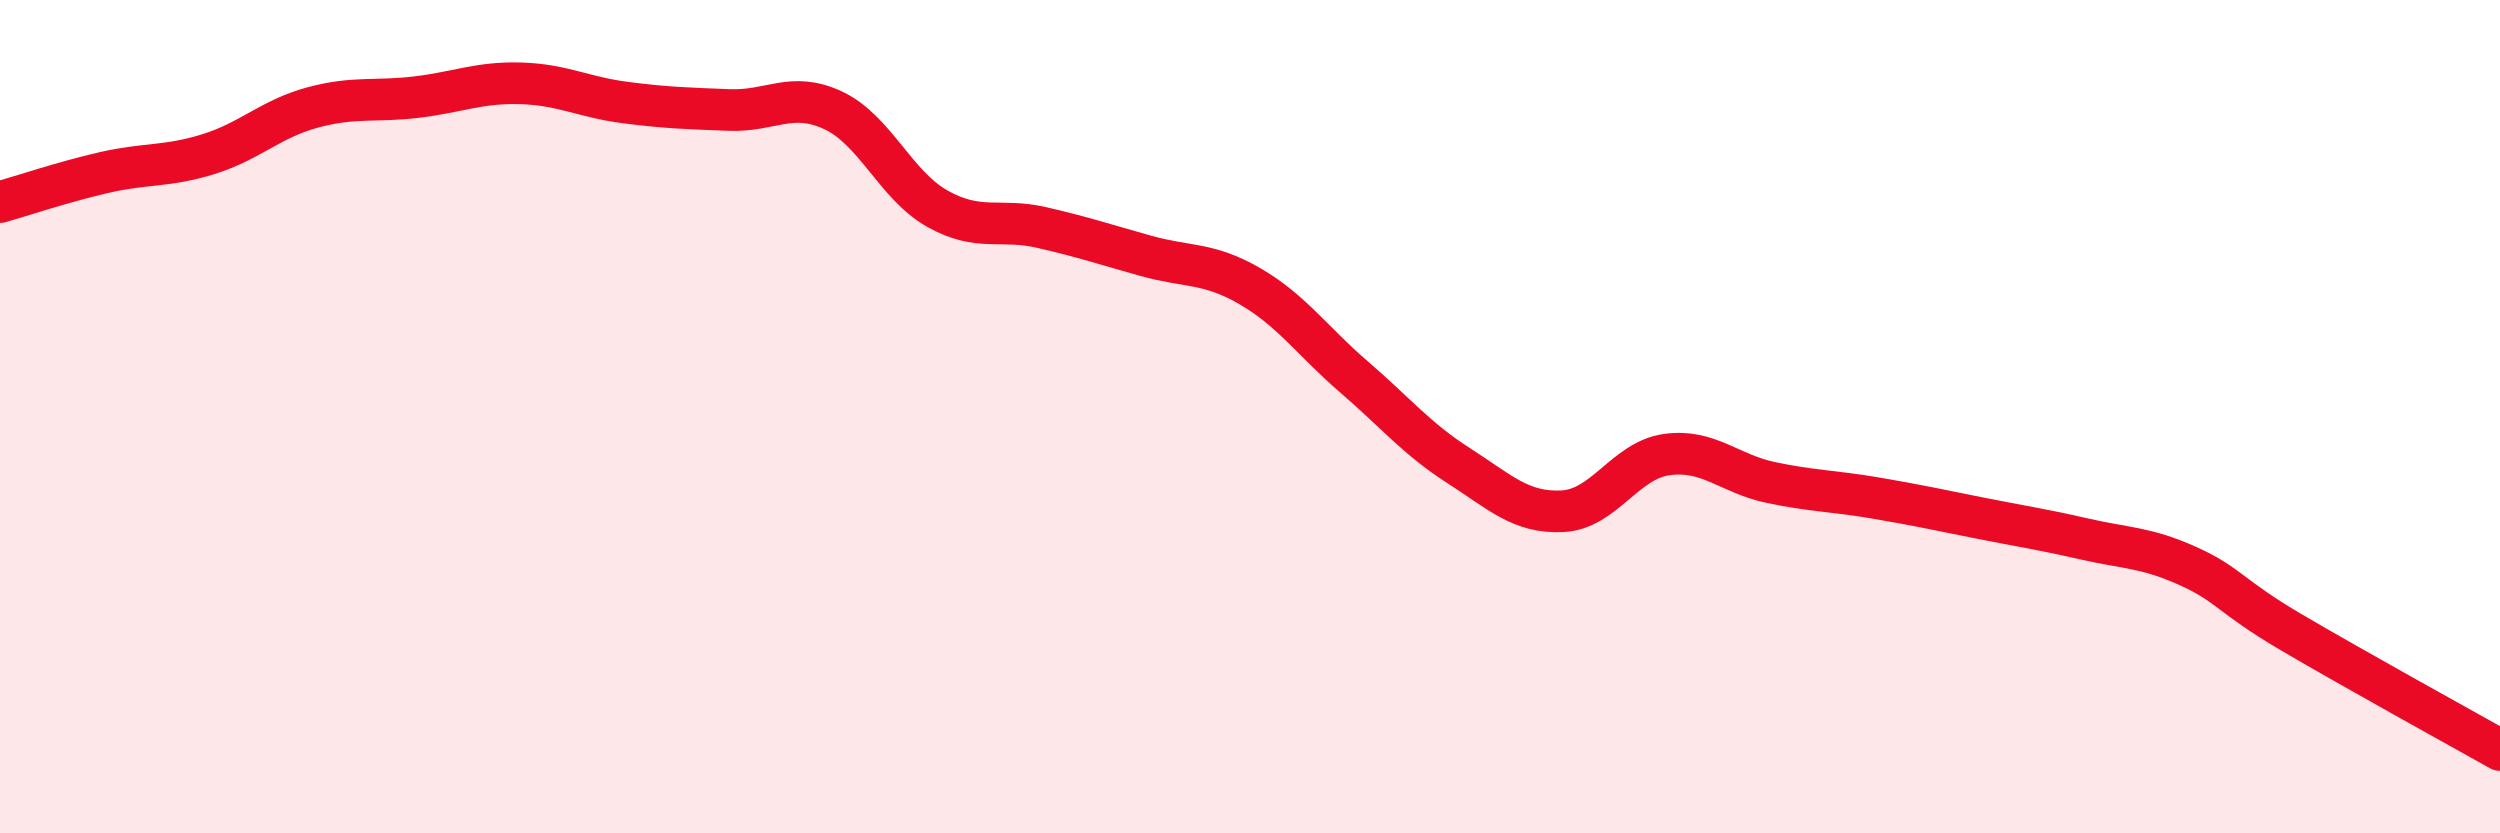
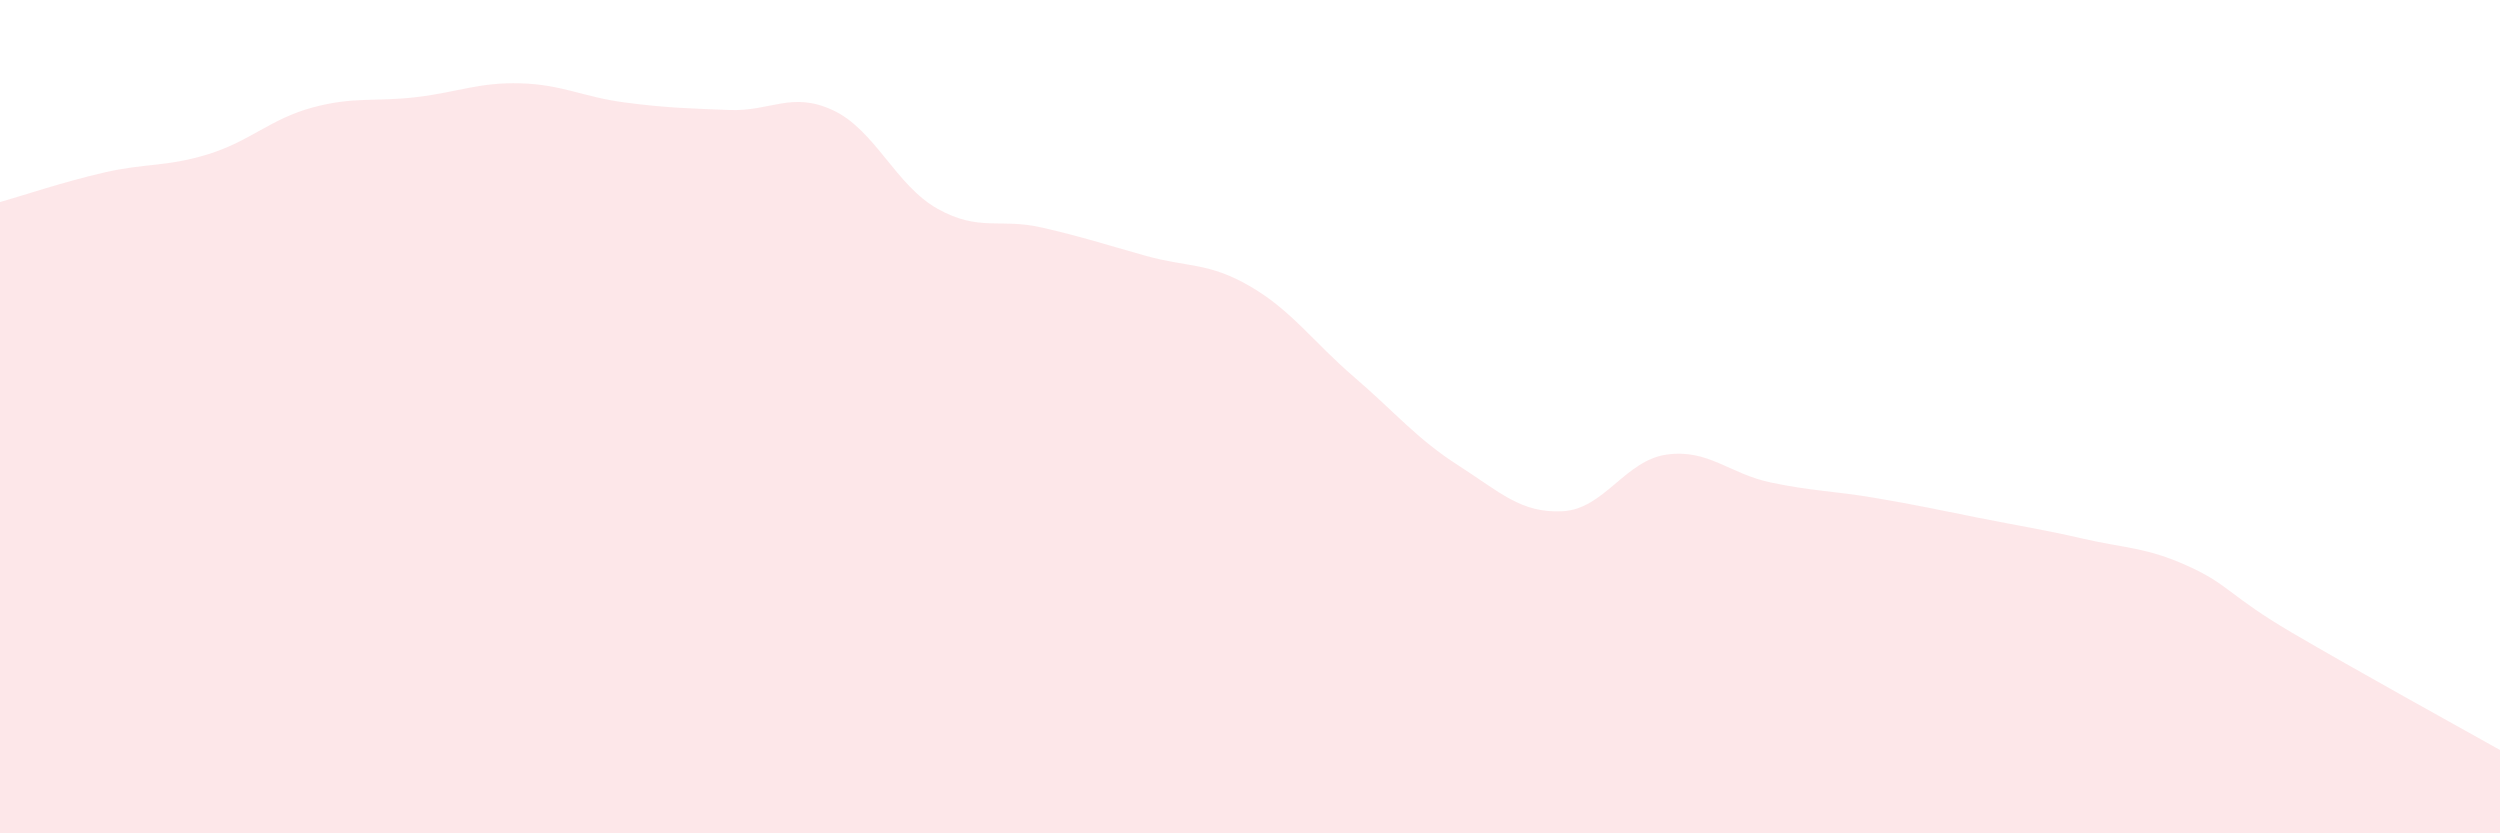
<svg xmlns="http://www.w3.org/2000/svg" width="60" height="20" viewBox="0 0 60 20">
  <path d="M 0,4.85 C 0.5,4.71 1.5,4.37 2.5,4.14 C 3.5,3.91 4,4.01 5,3.7 C 6,3.39 6.5,2.85 7.5,2.58 C 8.5,2.31 9,2.45 10,2.33 C 11,2.21 11.5,1.97 12.5,2 C 13.5,2.03 14,2.33 15,2.46 C 16,2.59 16.5,2.6 17.5,2.64 C 18.5,2.68 19,2.18 20,2.65 C 21,3.12 21.5,4.45 22.5,5.01 C 23.5,5.57 24,5.23 25,5.46 C 26,5.69 26.5,5.86 27.5,6.14 C 28.5,6.42 29,6.29 30,6.87 C 31,7.45 31.5,8.19 32.5,9.05 C 33.5,9.91 34,10.53 35,11.17 C 36,11.81 36.5,12.32 37.5,12.27 C 38.5,12.22 39,11.05 40,10.91 C 41,10.77 41.5,11.37 42.5,11.58 C 43.5,11.79 44,11.78 45,11.95 C 46,12.12 46.5,12.23 47.5,12.43 C 48.5,12.63 49,12.7 50,12.93 C 51,13.16 51.5,13.13 52.5,13.58 C 53.5,14.03 53.5,14.3 55,15.18 C 56.5,16.06 59,17.44 60,18L60 20L0 20Z" fill="#EB0A25" opacity="0.1" stroke-linecap="round" stroke-linejoin="round" />
-   <path d="M 0,4.85 C 0.5,4.71 1.5,4.37 2.5,4.14 C 3.5,3.91 4,4.01 5,3.7 C 6,3.39 6.5,2.85 7.5,2.58 C 8.5,2.31 9,2.45 10,2.33 C 11,2.21 11.5,1.97 12.5,2 C 13.5,2.03 14,2.33 15,2.46 C 16,2.59 16.5,2.6 17.5,2.64 C 18.5,2.68 19,2.18 20,2.65 C 21,3.12 21.5,4.45 22.5,5.01 C 23.5,5.57 24,5.23 25,5.46 C 26,5.69 26.5,5.86 27.5,6.14 C 28.5,6.42 29,6.29 30,6.87 C 31,7.45 31.5,8.19 32.5,9.05 C 33.5,9.91 34,10.53 35,11.17 C 36,11.81 36.5,12.32 37.5,12.27 C 38.5,12.22 39,11.05 40,10.91 C 41,10.77 41.5,11.37 42.5,11.58 C 43.5,11.79 44,11.78 45,11.95 C 46,12.12 46.5,12.23 47.5,12.43 C 48.5,12.63 49,12.7 50,12.93 C 51,13.16 51.5,13.13 52.5,13.58 C 53.5,14.03 53.5,14.3 55,15.18 C 56.5,16.06 59,17.44 60,18" stroke="#EB0A25" stroke-width="1" fill="none" stroke-linecap="round" stroke-linejoin="round" />
</svg>